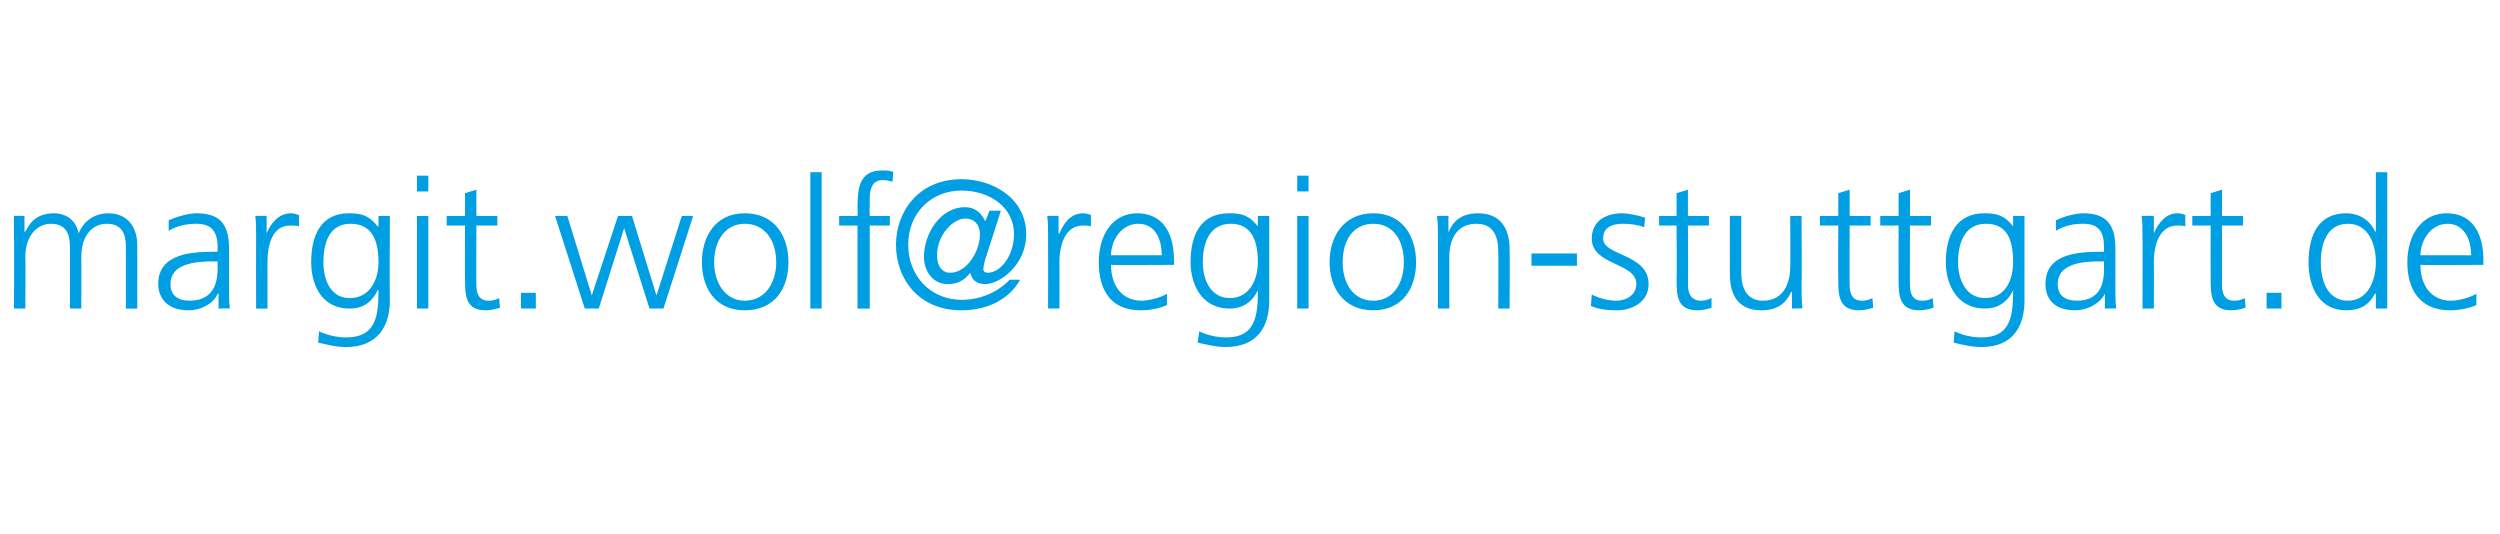
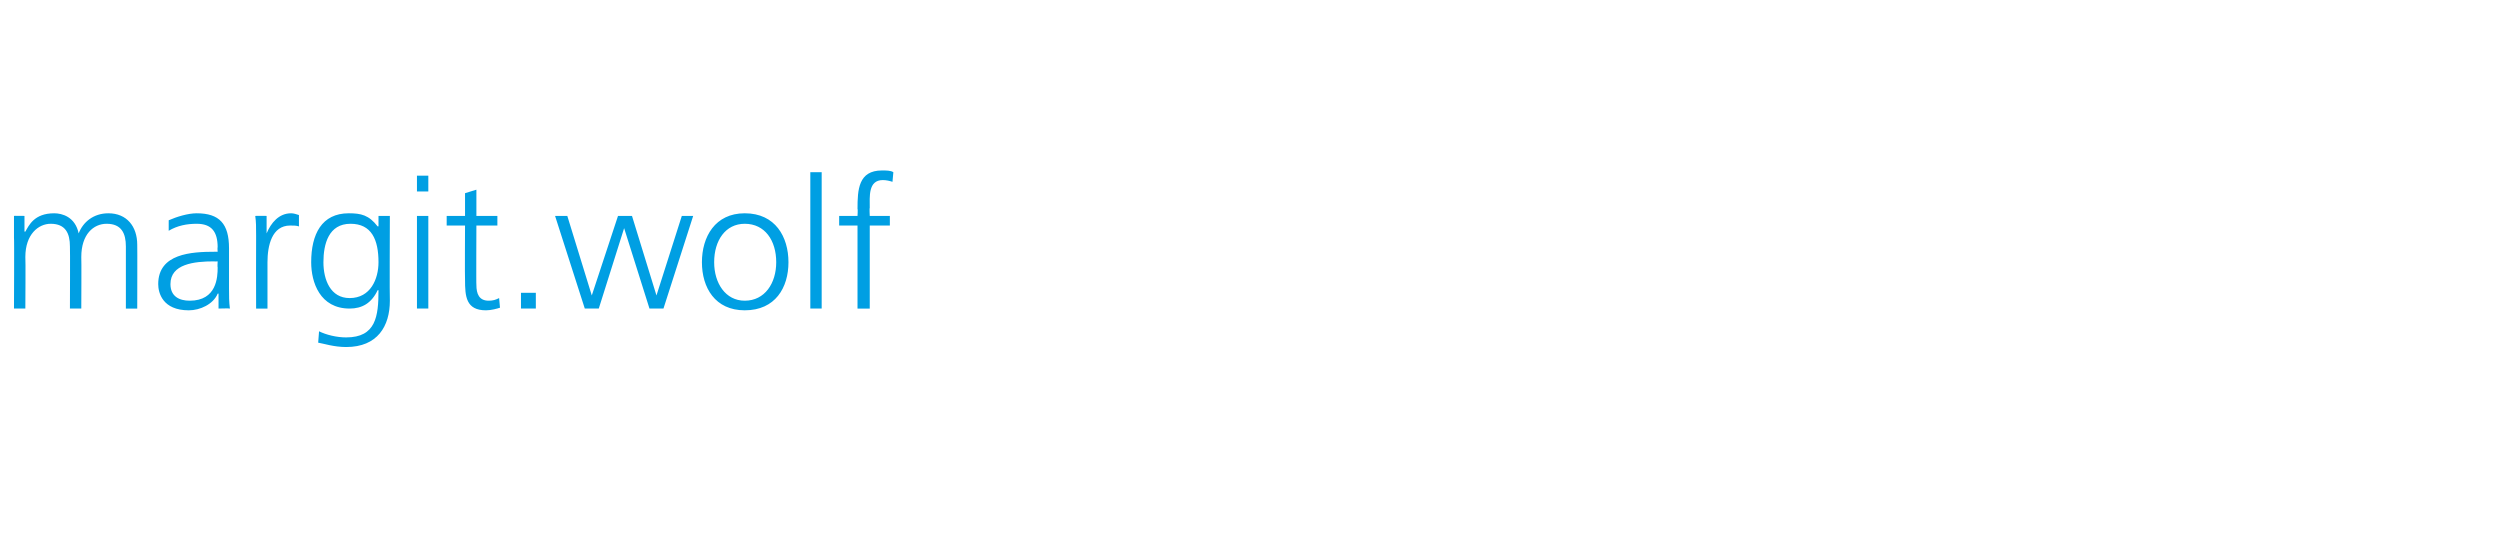
<svg xmlns="http://www.w3.org/2000/svg" xmlns:xlink="http://www.w3.org/1999/xlink" version="1.1" width="286px" height="61.1px" viewBox="0 -19 286 61.1" style="top:-19px">
  <desc>margit wolf</desc>
  <defs />
  <g id="Polygon126080">
    <path d="m14.4 16.3V9.2c0-1.5-.5-2.6-2.2-2.6c-1.5 0-2.9 1.2-2.9 3.8c.03.01 0 5.9 0 5.9H8s.03-7.07 0-7.1c0-1.5-.5-2.6-2.2-2.6c-1.4 0-2.9 1.2-2.9 3.8c.04.01 0 5.9 0 5.9H1.6s.04-8.13 0-8.1V5.7c-.04-.02 1.2 0 1.2 0v1.8s.06-.02.1 0c.4-.7 1-2.1 3.3-2.1c.9 0 2.4.4 2.8 2.3c.5-1.3 1.7-2.3 3.4-2.3c2.1 0 3.3 1.5 3.3 3.6c.02-.02 0 7.3 0 7.3h-1.3zM25 14.6s-.05-.04-.1 0c-.5 1.2-2 1.9-3.3 1.9c-3 0-3.5-2-3.5-3c0-3.5 3.8-3.7 6.5-3.7h.3s-.04-.53 0-.5c0-1.8-.7-2.7-2.4-2.7c-1.1 0-2.2.2-3.2.8V6.2c.9-.4 2.2-.8 3.2-.8c2.6 0 3.7 1.2 3.7 4v4.6c0 .9 0 1.5.1 2.3c-.03-.04-1.3 0-1.3 0v-1.7zm-.1-3.7s-.41.03-.4 0c-2.3 0-5 .3-5 2.6c0 1.4 1 1.9 2.2 1.9c3.1 0 3.2-2.7 3.2-3.8c-.04-.03 0-.7 0-.7zM29.3 8c0-1.1 0-1.6-.1-2.3c0-.02 1.3 0 1.3 0v2s.04.01 0 0c.5-1.2 1.4-2.3 2.8-2.3c.3 0 .6.1.9.2v1.3c-.3-.1-.6-.1-1-.1c-2.1 0-2.6 2.3-2.6 4.2v5.3h-1.3s-.02-8.26 0-8.3zM40 15.1c2.4 0 3.3-2.2 3.3-4.1c0-2.6-.8-4.4-3.2-4.4c-2.5 0-3.1 2.3-3.1 4.4c0 2 .8 4.1 3 4.1zm4.6.3c0 2.9-1.4 5.3-5 5.3c-1.4 0-2.6-.4-3.2-.5l.1-1.3c.8.4 2 .7 3.1.7c3.4 0 3.7-2.4 3.7-5.4h-.1c-.7 1.5-1.8 2.1-3.2 2.1c-3.4 0-4.4-3-4.4-5.3c0-3.2 1.2-5.6 4.3-5.6c1.4 0 2.3.2 3.3 1.5c.02-.02.1 0 .1 0V5.7h1.3s-.04 9.69 0 9.7zm3.1-9.7h1.3v10.6h-1.3V5.7zM49 2.9h-1.3V1.1h1.3v1.8zm7.9 3.9h-2.4s-.03 6.85 0 6.8c0 1 .3 1.8 1.4 1.8c.5 0 .8-.1 1.2-.3l.1 1.1c-.3.1-1 .3-1.6.3c-2.3 0-2.4-1.6-2.4-3.5c-.03-.02 0-6.2 0-6.2h-2.1V5.7h2.1V3.1l1.3-.4v3h2.4v1.1zm2.7 7.7h1.7v1.8h-1.7v-1.8zm16.3 1.8h-1.6l-2.9-9.2l-2.9 9.2h-1.6L63.5 5.7h1.4l2.8 9.1l3-9.1h1.6l2.8 9.1L78 5.7h1.3l-3.4 10.6zm9.3-10.9c3.5 0 5 2.7 5 5.6c0 2.9-1.5 5.5-5 5.5c-3.4 0-4.9-2.6-4.9-5.5c0-2.9 1.5-5.6 4.9-5.6zm0 10c2.3 0 3.6-2 3.6-4.4c0-2.5-1.3-4.4-3.6-4.4c-2.2 0-3.5 1.9-3.5 4.4c0 2.4 1.3 4.4 3.5 4.4zM92.7.7h1.3v15.6h-1.3V.7zm5.4 6.1H96V5.7h2.1s.05-.78 0-.8c0-2.2.1-4.4 2.8-4.4c.5 0 1 0 1.3.2l-.1 1.1c-.3-.1-.7-.2-1.1-.2c-1.7 0-1.5 1.9-1.5 3.2c-.05-.03 0 .9 0 .9h2.3v1.1h-2.3v9.5h-1.4V6.8z" stroke="none" fill="#009fe3" />
    <a xlink:href="mailto:ulrike.dreher@region-stuttgart.de?subject=" xlink:title="@region-stuttgart.de">
-       <rect style="fill:transparent;" x="102" y="0" width="183" height="21" />
-     </a>
+       </a>
  </g>
  <g id="Polygon126081">
-     <path d="m108.7 12.2c2 0 3.4-2.6 3.4-4.3c0-1.5-.9-1.9-1.7-1.9c-1.3 0-3.2 1.8-3.2 4.2c0 1.3.6 2 1.5 2zm4-1.5c-.1.4-.2.8-.2 1.1c0 .2.1.4.5.4c1.5 0 3-2 3-4.4c0-3.2-2.9-5-6-5c-3.5 0-6.1 2.6-6.1 6.2c0 3.6 2.6 6.3 6.1 6.3c2.3 0 4.3-1 5.5-2.3h1.2c-1.2 2.2-3.7 3.5-6.7 3.5c-5 0-7.5-3.7-7.5-7.5c0-3.7 2.5-7.5 7.5-7.5c3.6 0 7.4 2.2 7.4 6.3c0 3.5-3 5.7-4.7 5.7c-.9 0-1.5-.4-1.7-1.3c-.5.6-1.1 1.3-2.6 1.3c-1.6 0-2.7-1.4-2.7-3.1c0-2.7 1.9-5.7 4.7-5.7c1 0 1.8.5 2.3 1.6c.02.04.5-1.2.5-1.2h1.3s-1.8 5.64-1.8 5.6zm7.2-2.7c0-1.1 0-1.6-.1-2.3c.04-.02 1.3 0 1.3 0v2h.1c.5-1.2 1.3-2.3 2.7-2.3c.3 0 .7.1.9.2v1.3c-.3-.1-.6-.1-.9-.1c-2.1 0-2.7 2.3-2.7 4.2c.02.03 0 5.3 0 5.3h-1.3s.02-8.26 0-8.3zm13.6 7.9c-.9.4-2 .6-3 .6c-3.5 0-4.8-2.4-4.8-5.5c0-3.3 1.7-5.6 4.4-5.6c3 0 4.2 2.4 4.2 5.3c.03-.02 0 .6 0 .6c0 0-7.21.04-7.2 0c0 2.3 1.2 4.1 3.5 4.1c.9 0 2.3-.4 2.9-.8v1.3zm-.6-5.7c0-1.8-.7-3.6-2.7-3.6c-1.9 0-3.1 1.9-3.1 3.6h5.8zm7.8 4.9c2.3 0 3.2-2.2 3.2-4.1c0-2.6-.8-4.4-3.1-4.4c-2.5 0-3.2 2.3-3.2 4.4c0 2 .9 4.1 3.1 4.1zm4.5.3c0 2.9-1.3 5.3-5 5.3c-1.3 0-2.6-.4-3.2-.5l.2-1.3c.8.4 1.9.7 3.1.7c3.3 0 3.6-2.4 3.6-5.4c-.7 1.5-1.9 2.1-3.2 2.1c-3.4 0-4.5-3-4.5-5.3c0-3.2 1.2-5.6 4.4-5.6c1.4 0 2.3.2 3.3 1.5c-.05-.02 0 0 0 0V5.7h1.3v9.7zm3.2-9.7h1.3v10.6h-1.3V5.7zm1.3-2.8h-1.3V1.1h1.3v1.8zm7.4 2.5c3.4 0 4.9 2.7 4.9 5.6c0 2.9-1.5 5.5-4.9 5.5c-3.4 0-5-2.6-5-5.5c0-2.9 1.6-5.6 5-5.6zm0 10c2.3 0 3.5-2 3.5-4.4c0-2.5-1.2-4.4-3.5-4.4c-2.3 0-3.5 1.9-3.5 4.4c0 2.4 1.2 4.4 3.5 4.4zm7.4-7.2c0-.8 0-1.7-.1-2.5c0-.02 1.3 0 1.3 0v1.9s.01-.03 0 0c.4-1 1.2-2.2 3.4-2.2c2.6 0 3.6 1.8 3.6 4.1c.04 0 0 6.8 0 6.8h-1.3s.03-6.47 0-6.5c0-2-.7-3.2-2.5-3.2c-2.4 0-3.1 2-3.1 3.8v5.9h-1.3V8.2zm10.7 1.8h5.2v1.4h-5.2V10zm6.9 4.7c.8.4 1.8.7 2.8.7c1.2 0 2.3-.7 2.3-1.9c0-2.5-5.1-2.1-5.1-5.2c0-2.1 1.7-2.9 3.5-2.9c.5 0 1.7.2 2.6.5l-.1 1.1c-.7-.3-1.7-.4-2.4-.4c-1.3 0-2.3.4-2.3 1.7c0 2 5.2 1.7 5.2 5.2c0 2.2-2.1 3-3.6 3c-1.1 0-2.1-.1-3-.5l.1-1.3zm13.4-7.9h-2.4s.04 6.85 0 6.8c0 1 .4 1.8 1.5 1.8c.4 0 .8-.1 1.2-.3v1.1c-.3.1-.9.3-1.6.3c-2.3 0-2.4-1.6-2.4-3.5c.04-.02 0-6.2 0-6.2h-2V5.7h2V3.1l1.3-.4v3h2.4v1.1zm10.6 7c0 .8 0 1.6.1 2.5c.03-.04-1.2 0-1.2 0v-1.9s-.08-.03-.1 0c-.4.9-1.2 2.1-3.4 2.1c-2.6 0-3.6-1.7-3.6-4.1c-.01.04 0-6.7 0-6.7h1.3v6.4c0 2 .7 3.3 2.5 3.3c2.4 0 3.1-2.1 3.1-3.9c.04.03 0-5.8 0-5.8h1.3s.04 8.07 0 8.1zm7.9-7h-2.4s-.02 6.85 0 6.8c0 1 .3 1.8 1.4 1.8c.5 0 .8-.1 1.2-.3l.1 1.1c-.3.1-1 .3-1.6.3c-2.3 0-2.4-1.6-2.4-3.5c-.03-.02 0-6.2 0-6.2h-2.1V5.7h2.1V3.1l1.3-.4v3h2.4v1.1zm6.9 0h-2.4s-.02 6.85 0 6.8c0 1 .3 1.8 1.4 1.8c.5 0 .8-.1 1.2-.3l.1 1.1c-.3.1-1 .3-1.6.3c-2.3 0-2.4-1.6-2.4-3.5c-.02-.02 0-6.2 0-6.2h-2.1V5.7h2.1V3.1l1.3-.4v3h2.4v1.1zm6.2 8.3c2.4 0 3.2-2.2 3.2-4.1c0-2.6-.7-4.4-3.1-4.4c-2.5 0-3.2 2.3-3.2 4.4c0 2 .9 4.1 3.1 4.1zm4.5.3c0 2.9-1.3 5.3-4.9 5.3c-1.4 0-2.7-.4-3.2-.5l.1-1.3c.8.4 1.9.7 3.1.7c3.3 0 3.6-2.4 3.6-5.4c-.7 1.5-1.9 2.1-3.2 2.1c-3.4 0-4.5-3-4.5-5.3c0-3.2 1.3-5.6 4.4-5.6c1.4 0 2.3.2 3.3 1.5c-.04-.02 0 0 0 0V5.7h1.3v9.7zm9.2-.8s0-.04 0 0c-.6 1.2-2.1 1.9-3.4 1.9c-3 0-3.4-2-3.4-3c0-3.5 3.7-3.7 6.5-3.7h.2v-.5c0-1.8-.6-2.7-2.4-2.7c-1.1 0-2.1.2-3.1.8V6.2c.8-.4 2.2-.8 3.1-.8c2.6 0 3.7 1.2 3.7 4v4.6c0 .9 0 1.5.1 2.3c.02-.04-1.3 0-1.3 0v-1.7zm-.1-3.7s-.36.03-.4 0c-2.2 0-4.9.3-4.9 2.6c0 1.4 1 1.9 2.2 1.9c3.1 0 3.1-2.7 3.1-3.8v-.7zm4.4-2.9c0-1.1 0-1.6-.1-2.3c.05-.02 1.4 0 1.4 0v2s-.01.01 0 0c.5-1.2 1.4-2.3 2.7-2.3c.3 0 .7.1.9.2v1.3c-.2-.1-.6-.1-.9-.1c-2.1 0-2.7 2.3-2.7 4.2c.03.03 0 5.3 0 5.3h-1.3s.03-8.26 0-8.3zm11.5-1.2h-2.4s-.01 6.85 0 6.8c0 1 .3 1.8 1.4 1.8c.5 0 .8-.1 1.2-.3l.1 1.1c-.3.1-1 .3-1.6.3c-2.3 0-2.4-1.6-2.4-3.5c-.02-.02 0-6.2 0-6.2h-2.1V5.7h2.1V3.1l1.3-.4v3h2.4v1.1zm2.7 7.7h1.7v1.8h-1.7v-1.8zm13.8 1.8h-1.3v-1.7s-.07-.02-.1 0c-.7 1.3-1.7 1.9-3.3 1.9c-2.9 0-4.3-2.4-4.3-5.5c0-3.2 1.2-5.6 4.3-5.6c2.1 0 3.1 1.5 3.3 2.1c.03-.04.1 0 .1 0V.7h1.3v15.6zm-4.5-.9c2.4 0 3.2-2.5 3.2-4.4c0-2-.8-4.4-3.2-4.4c-2.4 0-3.1 2.3-3.1 4.4c0 2 .7 4.4 3.1 4.4zm14.7.5c-.9.4-2.1.6-3 .6c-3.5 0-4.9-2.4-4.9-5.5c0-3.3 1.8-5.6 4.5-5.6c3 0 4.2 2.4 4.2 5.3v.6s-7.23.04-7.2 0c0 2.3 1.2 4.1 3.5 4.1c.9 0 2.3-.4 2.9-.8v1.3zm-.6-5.7c0-1.8-.8-3.6-2.7-3.6c-1.9 0-3.1 1.9-3.1 3.6h5.8z" stroke="none" fill="#009fe3" />
-   </g>
+     </g>
</svg>